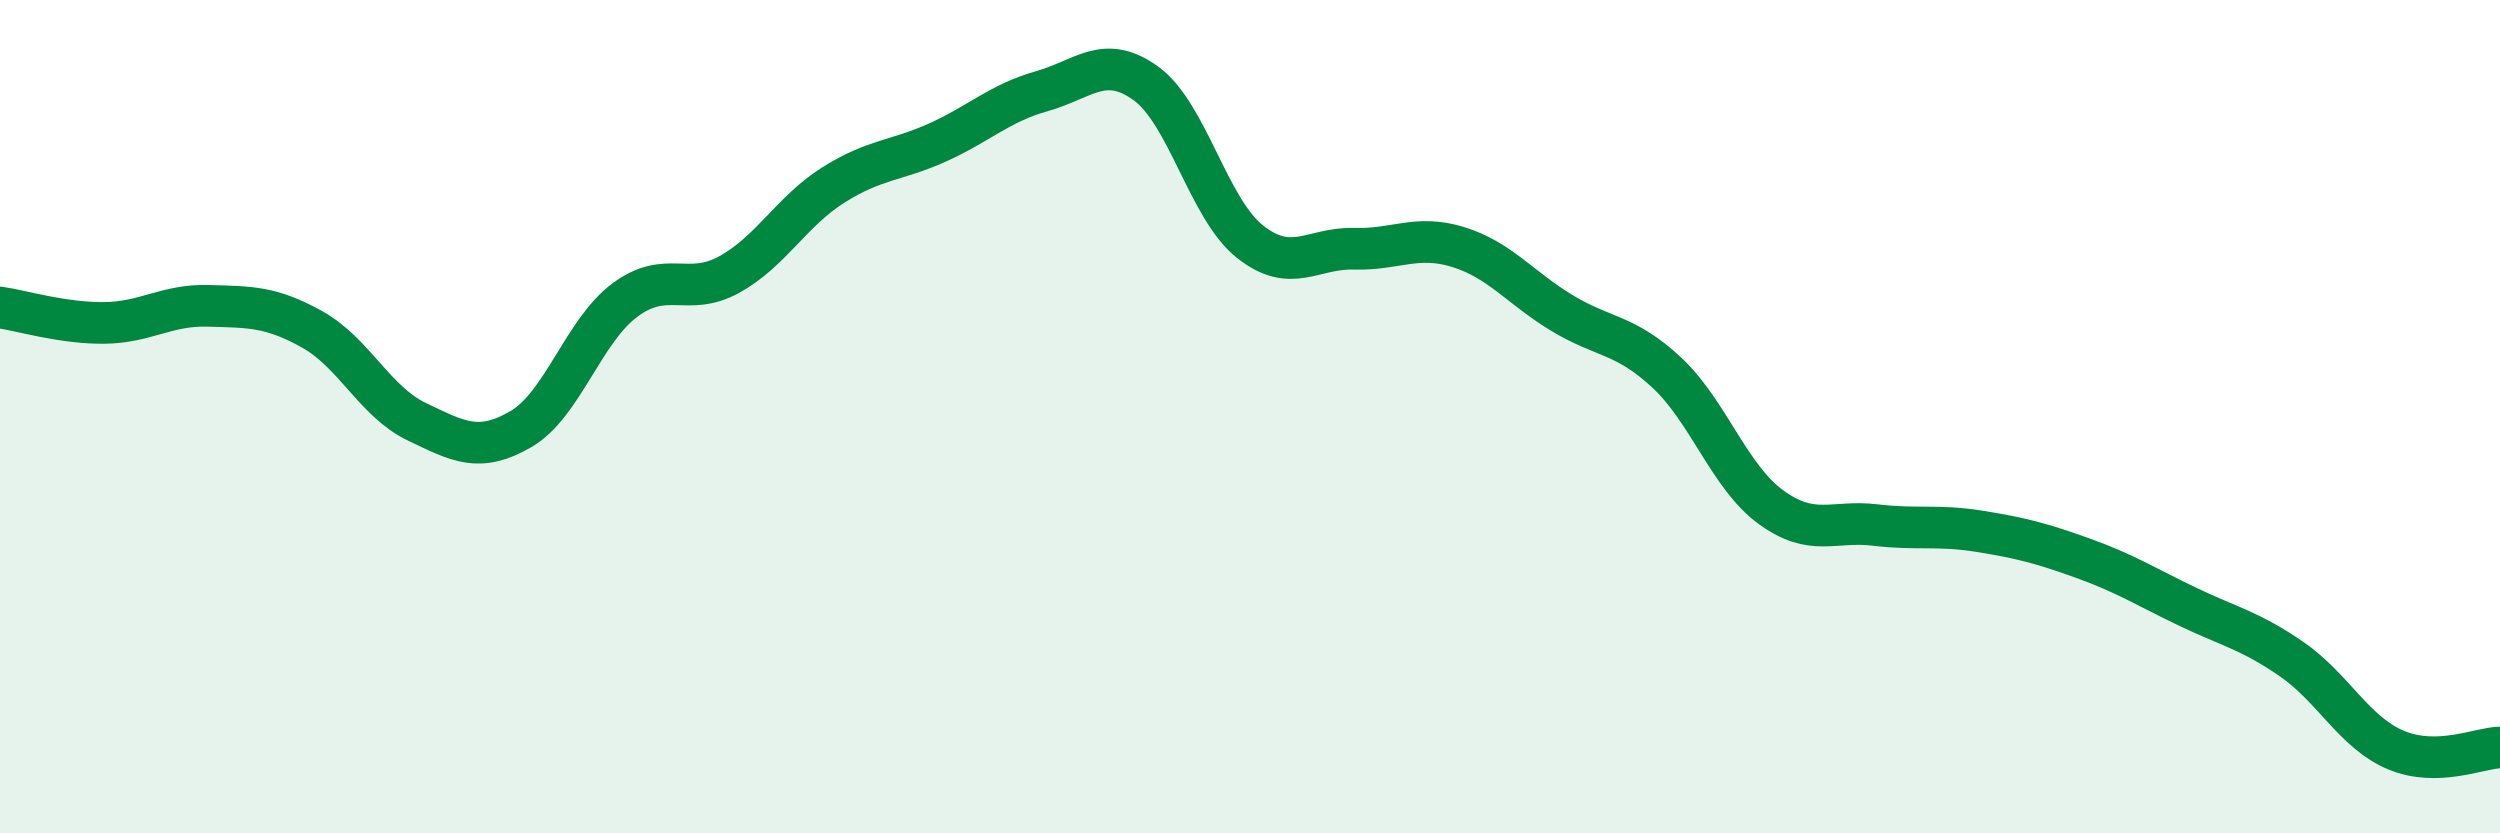
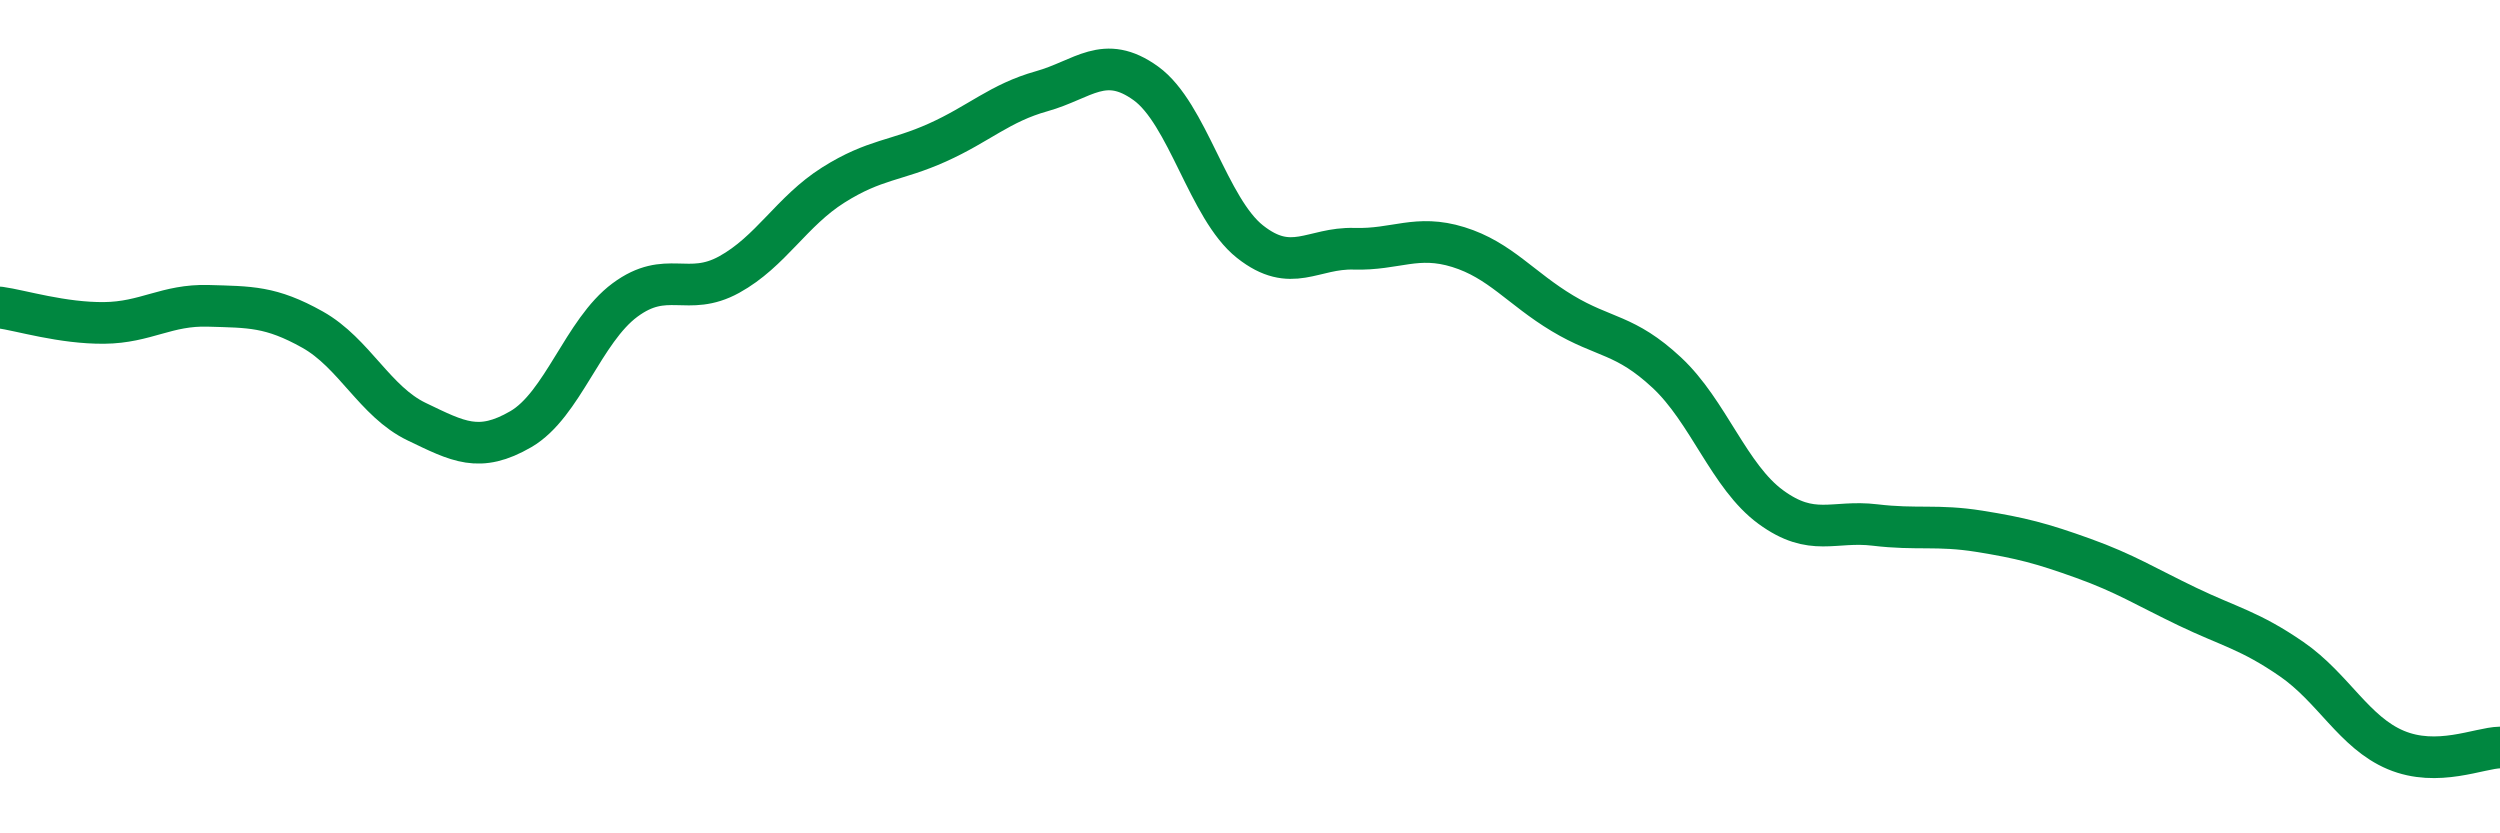
<svg xmlns="http://www.w3.org/2000/svg" width="60" height="20" viewBox="0 0 60 20">
-   <path d="M 0,7.38 C 0.5,7.45 1.5,7.76 2.5,7.75 C 3.5,7.74 4,7.31 5,7.34 C 6,7.37 6.5,7.35 7.5,7.91 C 8.5,8.47 9,9.64 10,10.12 C 11,10.6 11.5,10.88 12.5,10.3 C 13.5,9.72 14,7.94 15,7.2 C 16,6.46 16.5,7.14 17.5,6.59 C 18.5,6.04 19,5.07 20,4.44 C 21,3.81 21.5,3.87 22.5,3.42 C 23.5,2.97 24,2.47 25,2.19 C 26,1.91 26.5,1.28 27.5,2 C 28.5,2.72 29,5.01 30,5.8 C 31,6.59 31.5,5.94 32.5,5.97 C 33.5,6 34,5.62 35,5.93 C 36,6.24 36.5,6.92 37.5,7.52 C 38.5,8.12 39,8.01 40,8.94 C 41,9.87 41.5,11.44 42.5,12.17 C 43.5,12.9 44,12.48 45,12.6 C 46,12.72 46.5,12.59 47.5,12.75 C 48.5,12.91 49,13.04 50,13.4 C 51,13.76 51.5,14.08 52.5,14.56 C 53.5,15.04 54,15.13 55,15.82 C 56,16.51 56.5,17.58 57.5,18 C 58.5,18.42 59.5,17.95 60,17.94L60 20L0 20Z" fill="#008740" opacity="0.1" stroke-linecap="round" stroke-linejoin="round" />
  <path d="M 0,7.38 C 0.5,7.45 1.5,7.76 2.5,7.75 C 3.5,7.74 4,7.31 5,7.34 C 6,7.37 6.5,7.35 7.5,7.91 C 8.5,8.47 9,9.64 10,10.12 C 11,10.6 11.5,10.88 12.5,10.3 C 13.5,9.72 14,7.94 15,7.2 C 16,6.46 16.5,7.14 17.5,6.59 C 18.5,6.04 19,5.07 20,4.44 C 21,3.81 21.5,3.87 22.5,3.42 C 23.5,2.97 24,2.47 25,2.19 C 26,1.91 26.5,1.28 27.5,2 C 28.5,2.72 29,5.01 30,5.8 C 31,6.59 31.5,5.94 32.5,5.97 C 33.5,6 34,5.62 35,5.93 C 36,6.24 36.5,6.92 37.5,7.52 C 38.5,8.12 39,8.01 40,8.94 C 41,9.87 41.5,11.44 42.5,12.17 C 43.5,12.9 44,12.48 45,12.6 C 46,12.72 46.5,12.59 47.5,12.75 C 48.5,12.91 49,13.04 50,13.4 C 51,13.76 51.5,14.08 52.5,14.56 C 53.5,15.04 54,15.13 55,15.82 C 56,16.51 56.5,17.58 57.5,18 C 58.5,18.42 59.5,17.95 60,17.94" stroke="#008740" stroke-width="1" fill="none" stroke-linecap="round" stroke-linejoin="round" />
</svg>